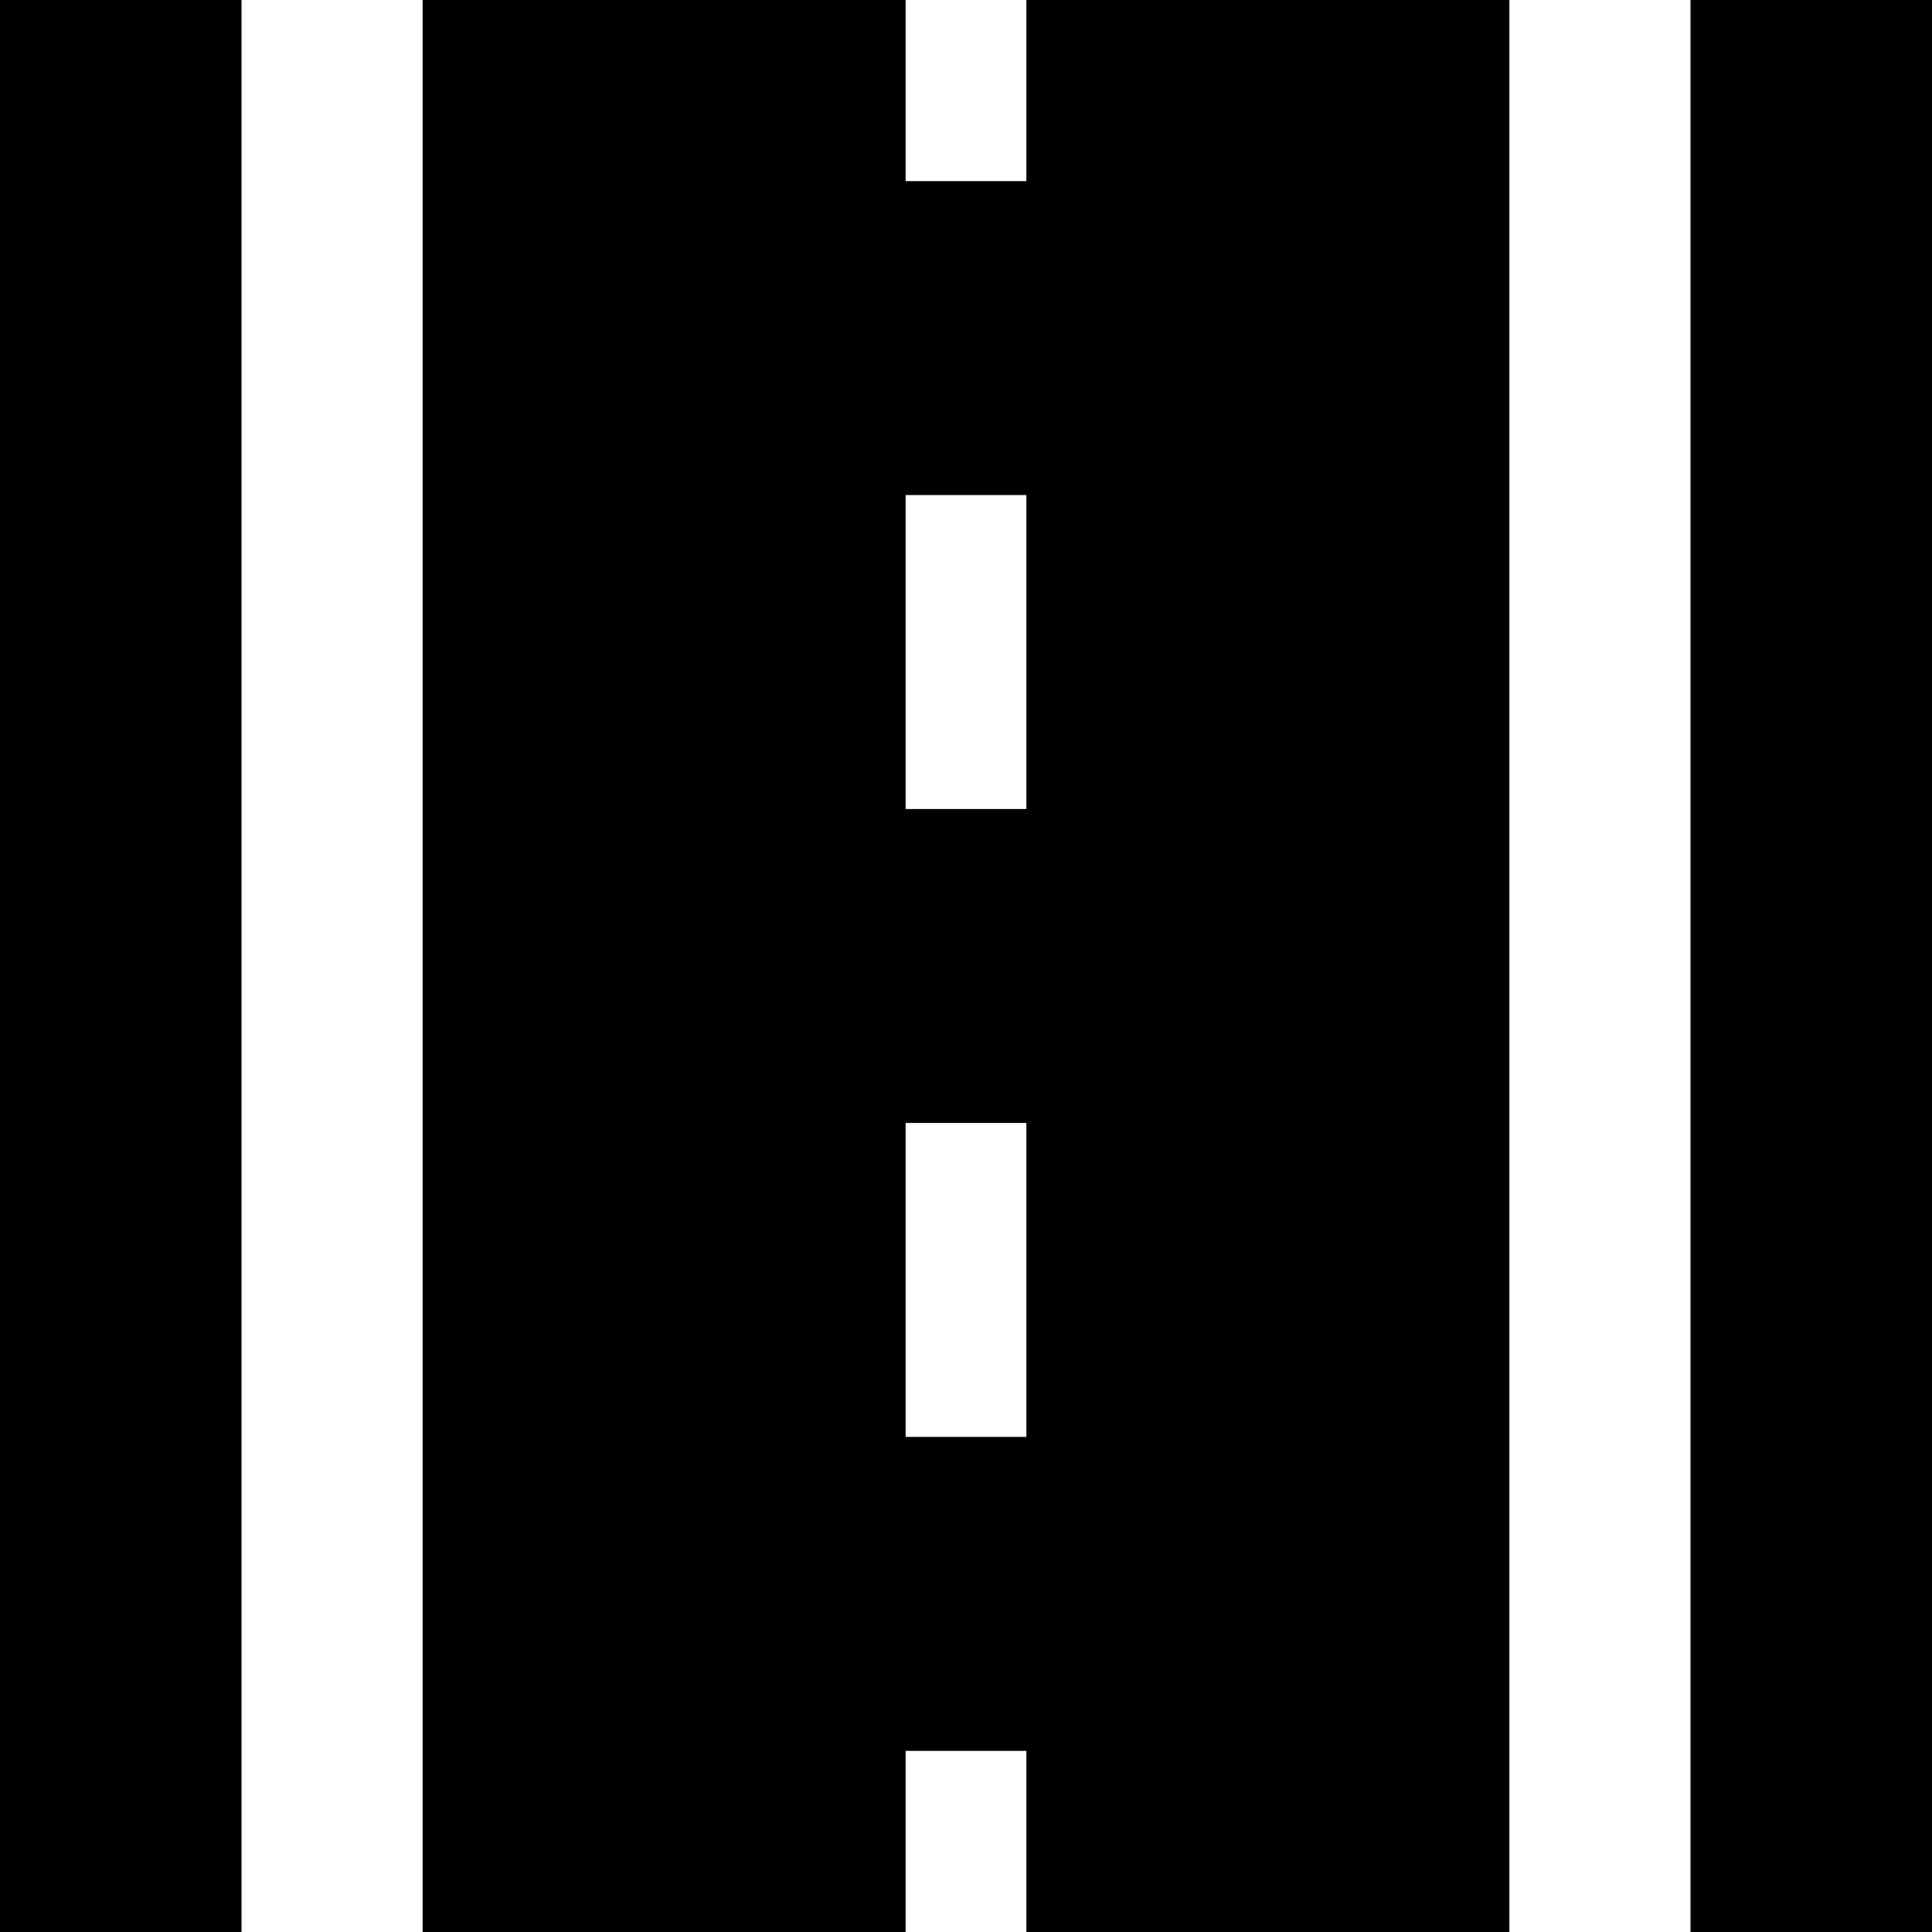
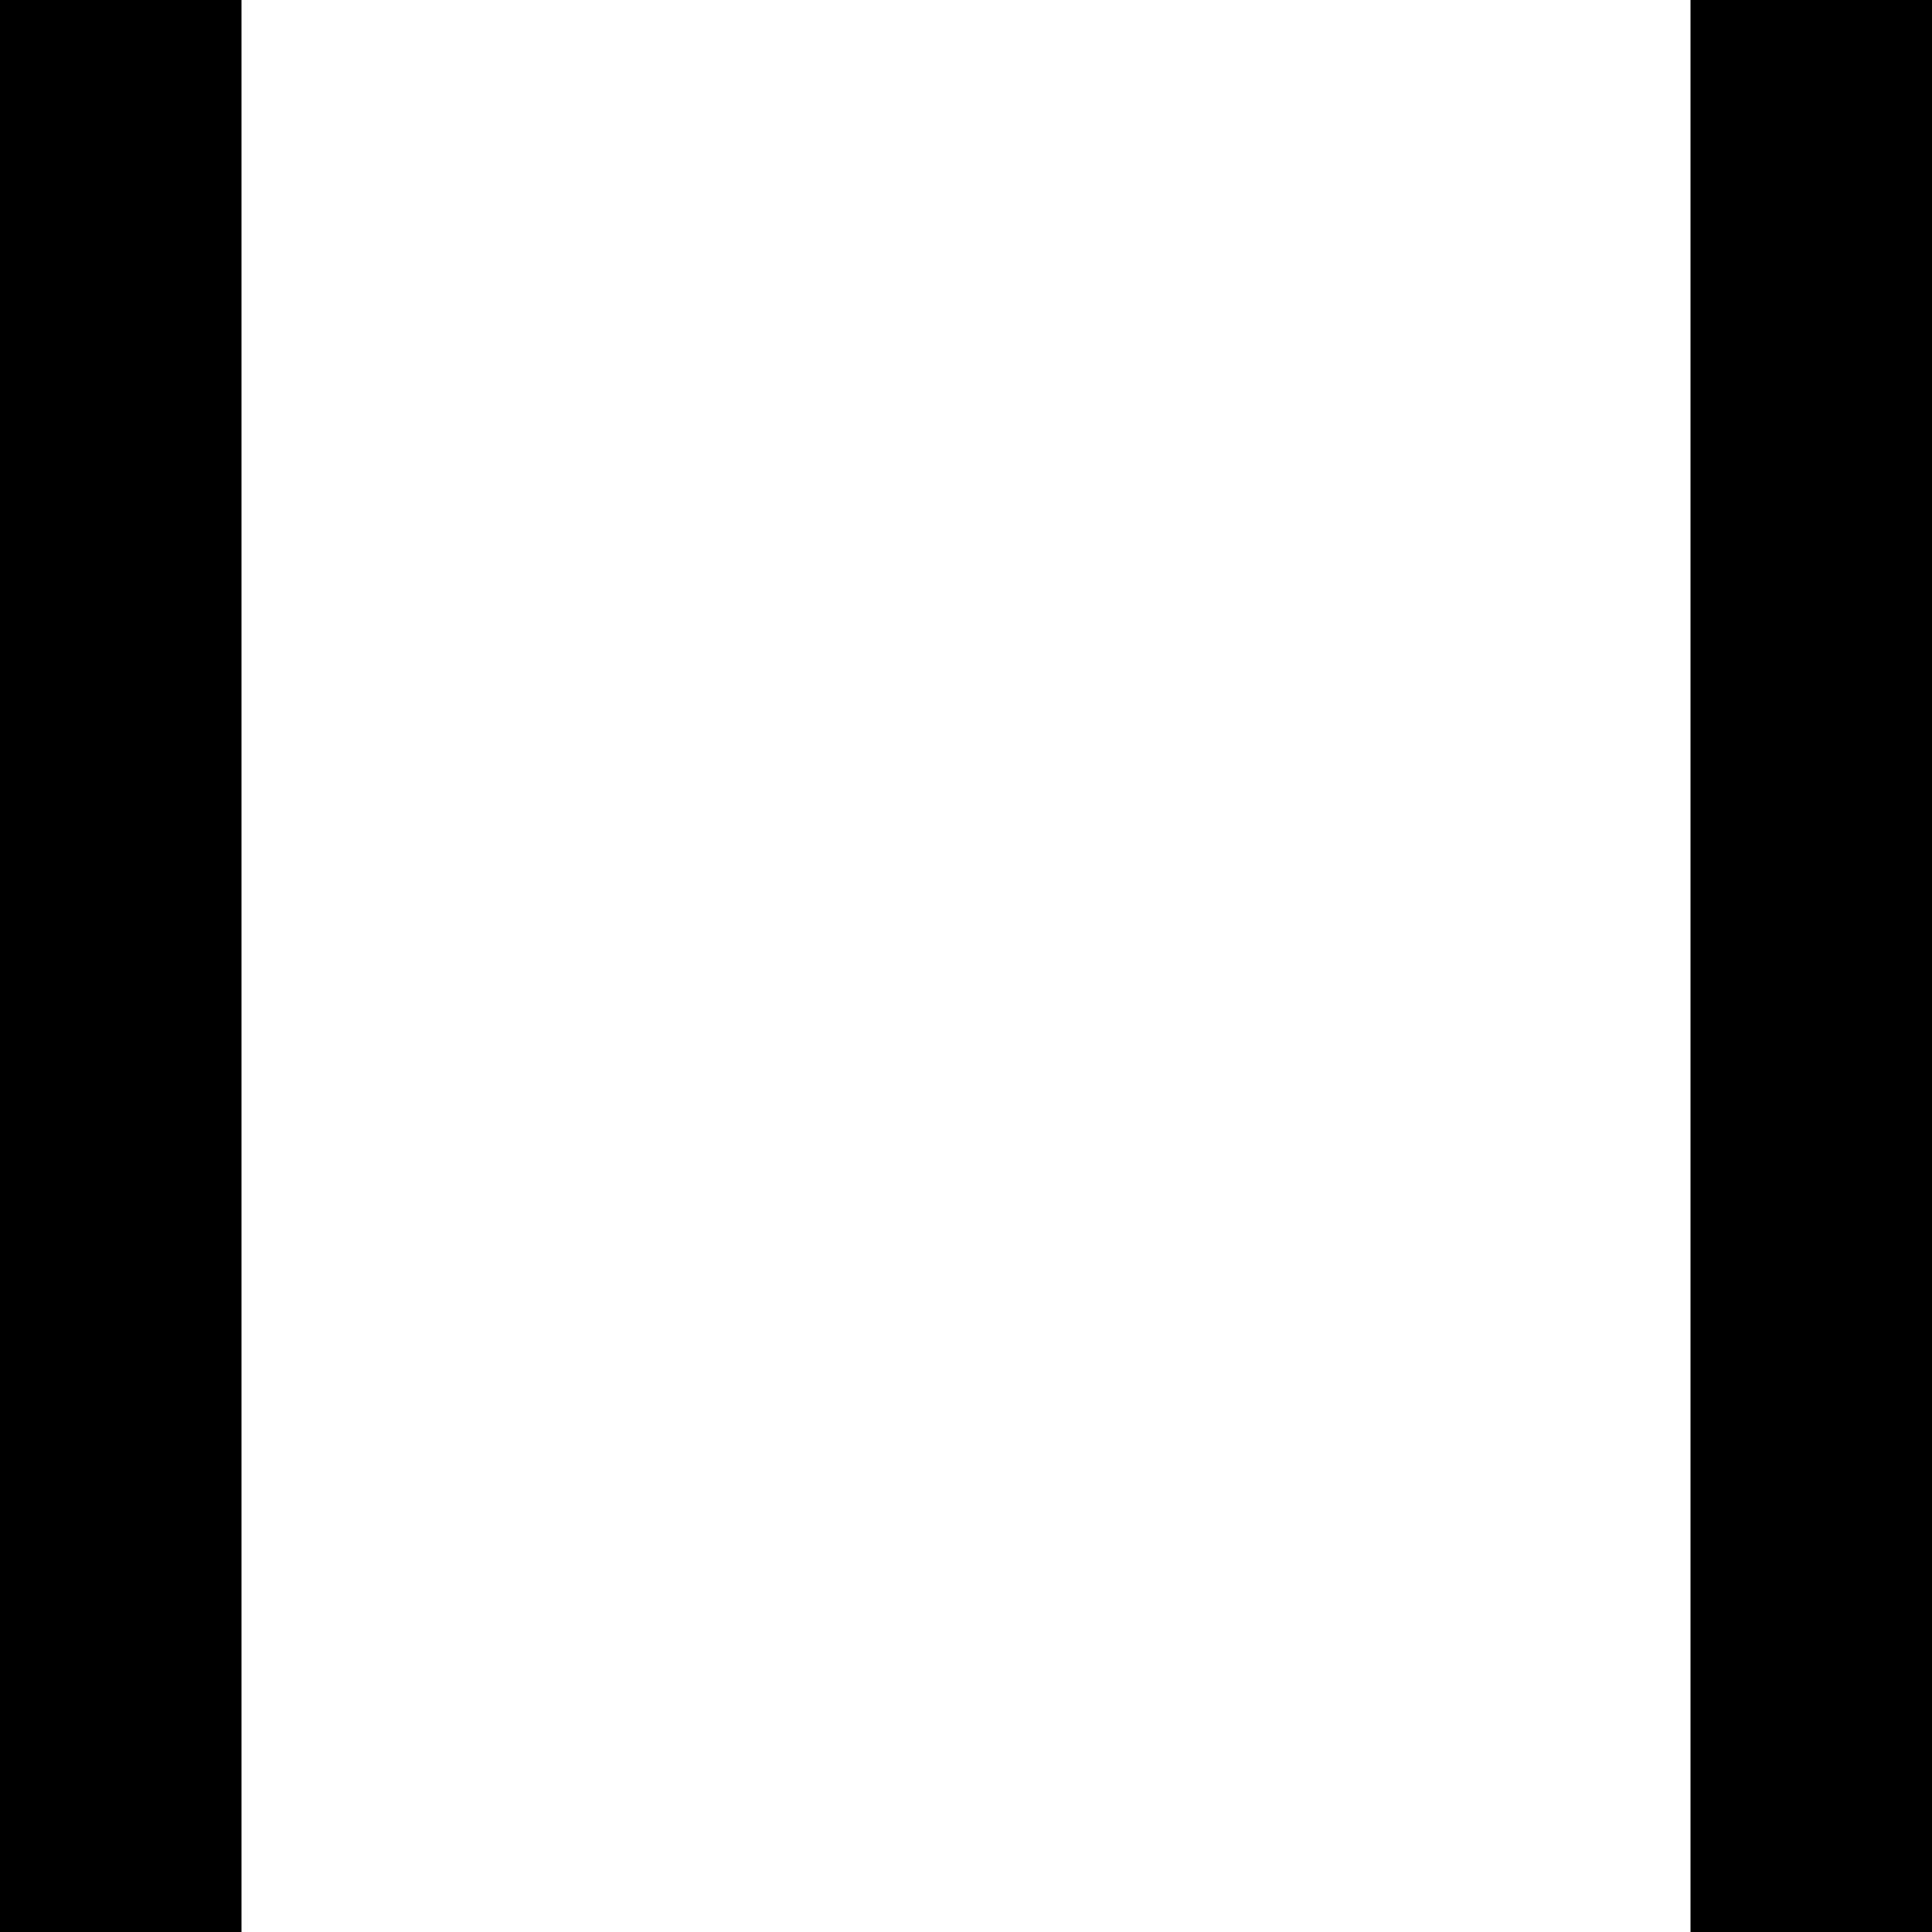
<svg xmlns="http://www.w3.org/2000/svg" version="1.1" id="_x32_" viewBox="0 0 512 512" xml:space="preserve">
  <style type="text/css">
	.st0{fill:#000000;}
</style>
  <g>
-     <path class="st0" d="M272,48h-32V0H112v512h128v-48h32v48h128V0H272V48z M272,380.797h-32v-83.203h32V380.797z M272,214.398h-32   v-83.203h32V214.398z" />
    <rect class="st0" width="64" height="512" />
    <rect x="448" class="st0" width="64" height="512" />
  </g>
</svg>